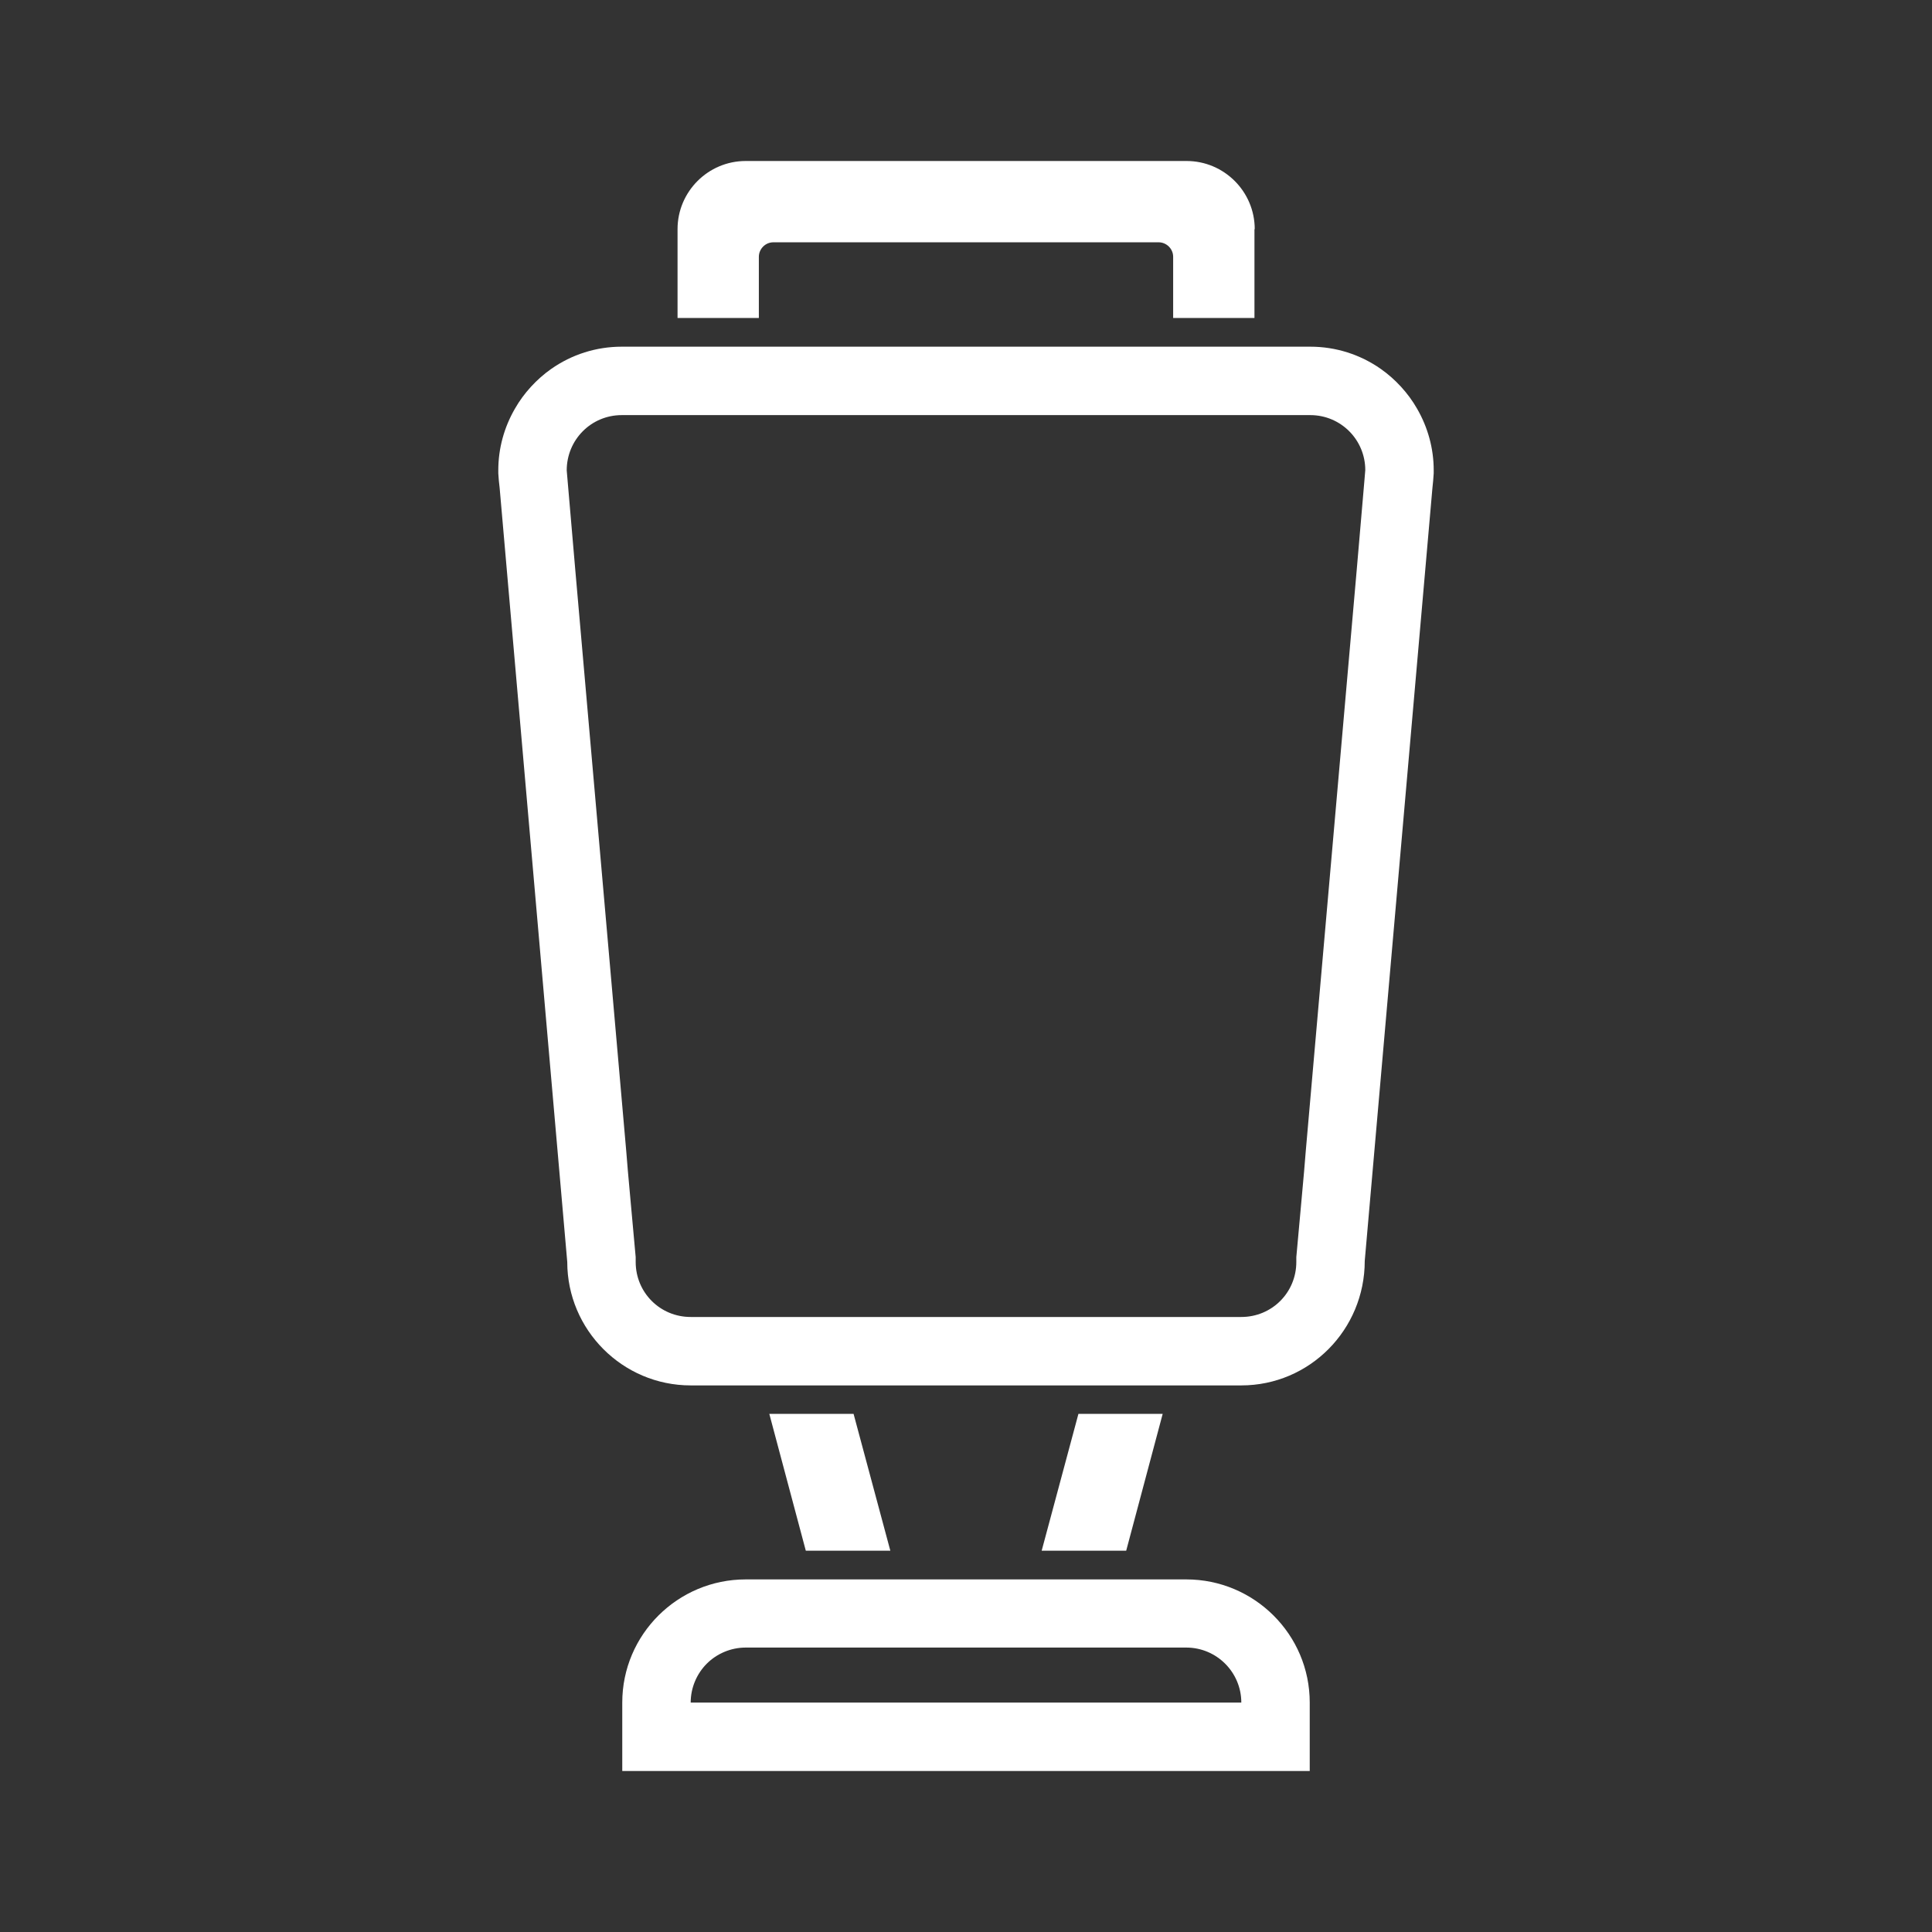
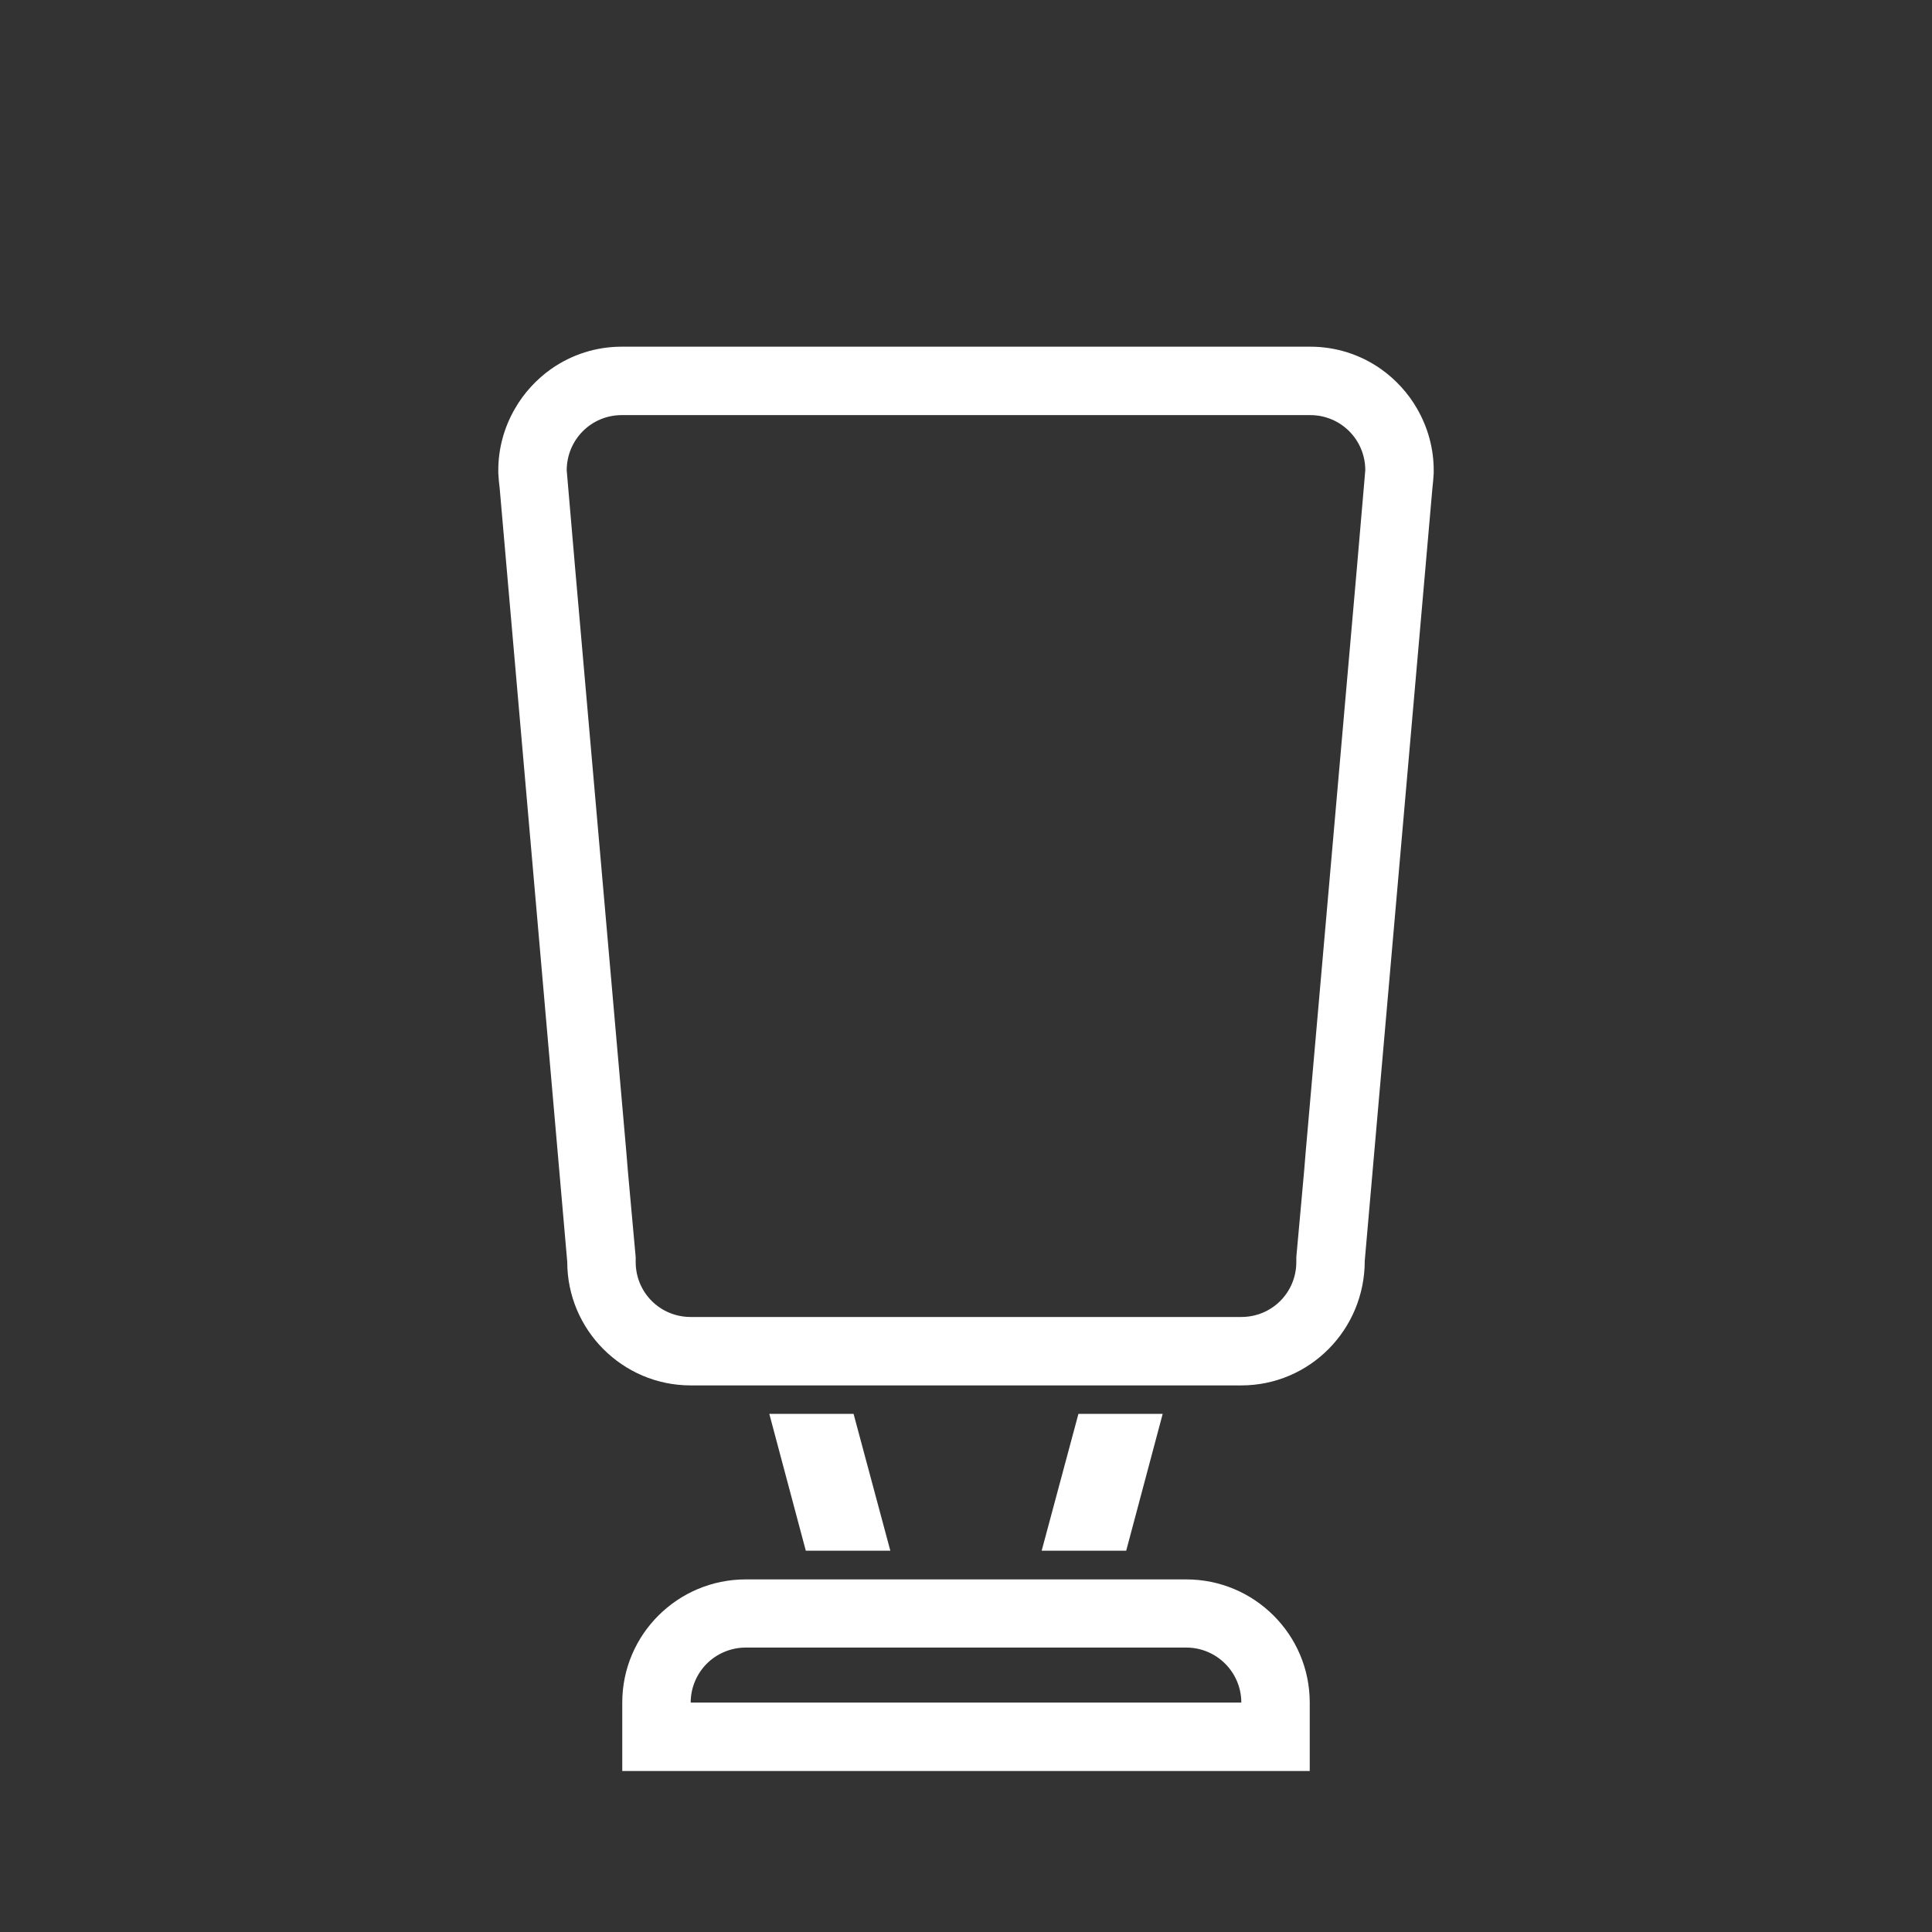
<svg xmlns="http://www.w3.org/2000/svg" id="Laag_1" viewBox="0 0 72 72">
  <rect x="0" y="0" width="72" height="72" fill="#333333" stroke="none" />
  <defs>
    <style>.cls-1{fill:#fff;}</style>
  </defs>
  <g>
    <path class="cls-1" d="M44.21,58.86H27.79c-2.53,0-4.6,2.05-4.6,4.59v2.55h25.62v-2.55c0-2.54-2.07-4.59-4.6-4.59Zm-18.47,4.59c0-.56,.23-1.08,.6-1.45,.37-.37,.89-.6,1.45-.6h16.42c1.13,0,2.05,.92,2.05,2.05H25.74Z" />
    <path class="cls-1" d="M52.81,15.23c-.33-.58-.81-1.1-1.35-1.48-.77-.54-1.68-.83-2.63-.83H23.17c-.95,0-1.86,.29-2.63,.83-.54,.38-1.02,.9-1.35,1.48-.4,.69-.62,1.48-.62,2.29v.12c.01,.19,.03,.38,.05,.54l2.52,28.85c0,2.53,2.06,4.6,4.6,4.6h20.52c2.54,0,4.6-2.07,4.6-4.64l2.52-28.78c.02-.19,.04-.38,.05-.57v-.12c0-.81-.22-1.6-.62-2.29Zm-1.96,2.65l-.29,3.37-1.9,21.67-.06,.73-.12,1.33-.17,1.87v.18c0,1.14-.91,2.05-2.05,2.05H25.74c-1.14,0-2.05-.91-2.05-2.05v-.18l-.17-1.87-.12-1.33-.06-.73-1.9-21.67-.29-3.37-.03-.35h0c0-1.14,.91-2.06,2.05-2.06h25.66c1.14,0,2.05,.92,2.05,2.05l-.03,.36Z" />
    <polygon class="cls-1" points="43.33 52.69 41.97 57.79 38.82 57.79 40.19 52.69 43.33 52.69" />
    <polygon class="cls-1" points="31.81 52.69 33.18 57.79 30.03 57.79 28.67 52.69 31.81 52.69" />
  </g>
-   <path class="cls-1" d="M46.75,8.54v3.31h-3.03v-2.28c0-.3-.25-.54-.54-.54h-14.36c-.3,0-.54,.25-.54,.54v2.28h-3.03v-3.31c0-1.4,1.14-2.54,2.54-2.54h16.43c1.4,0,2.54,1.14,2.54,2.54Z" />
</svg>